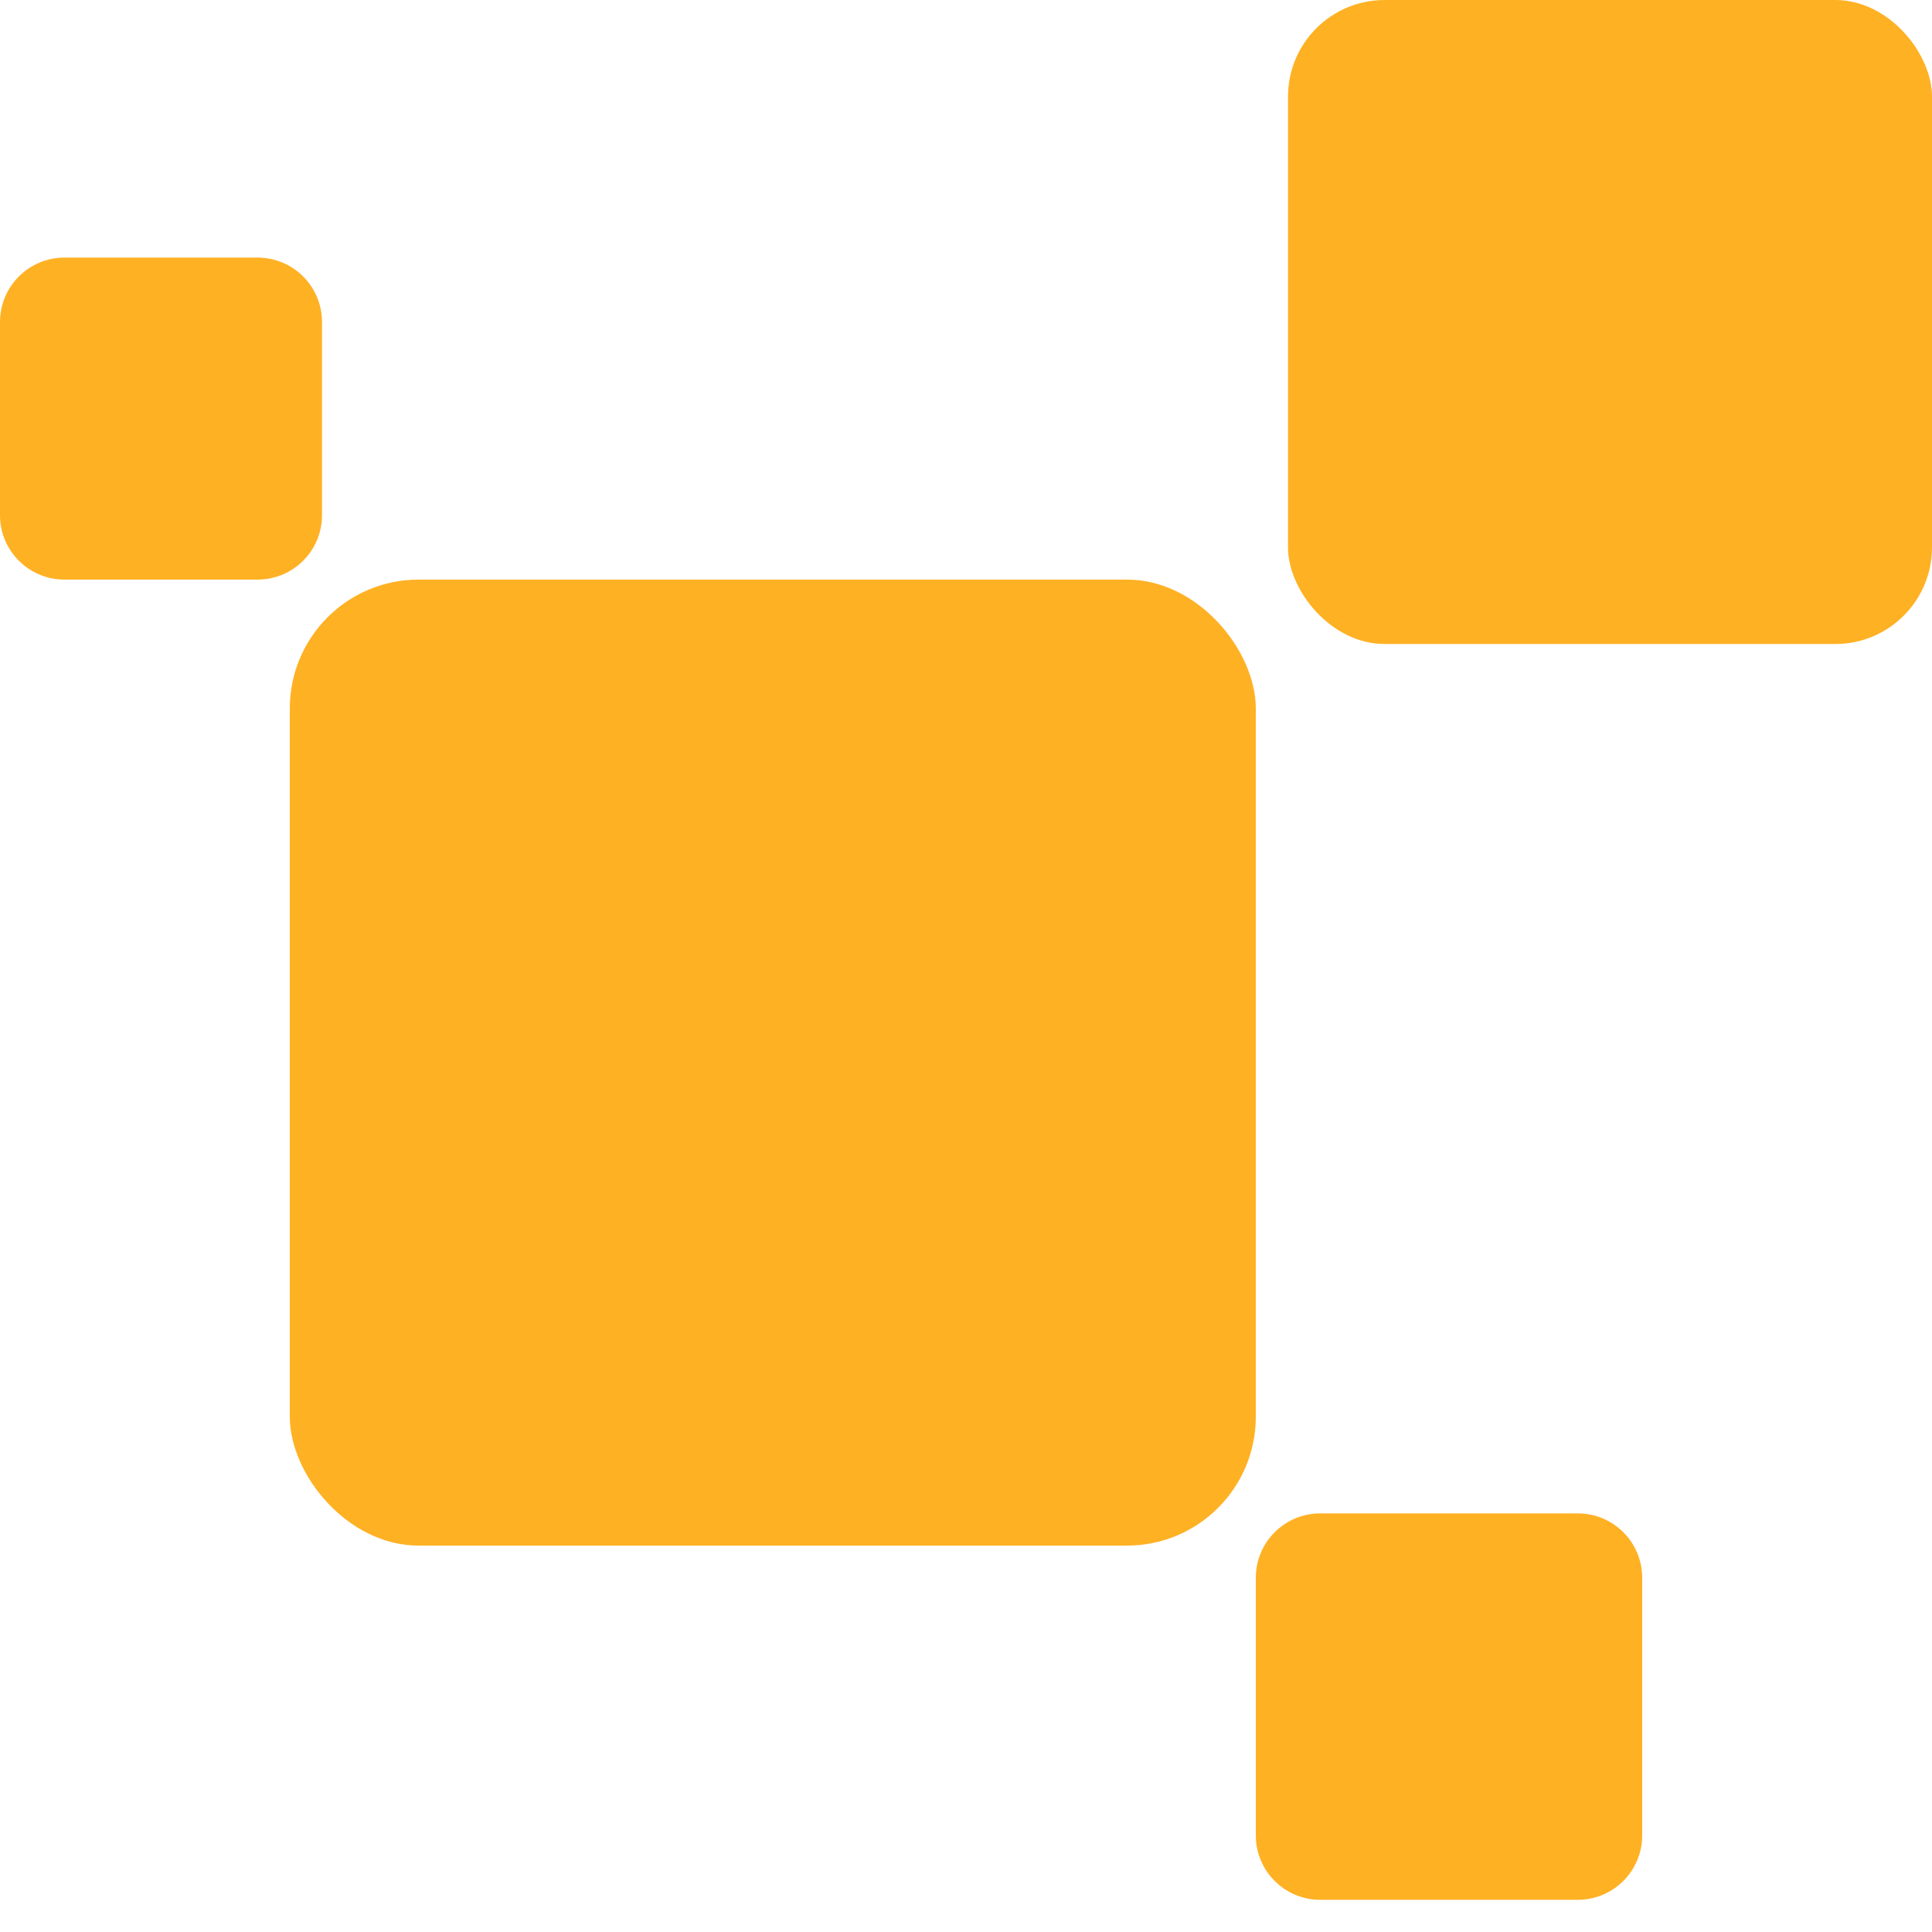
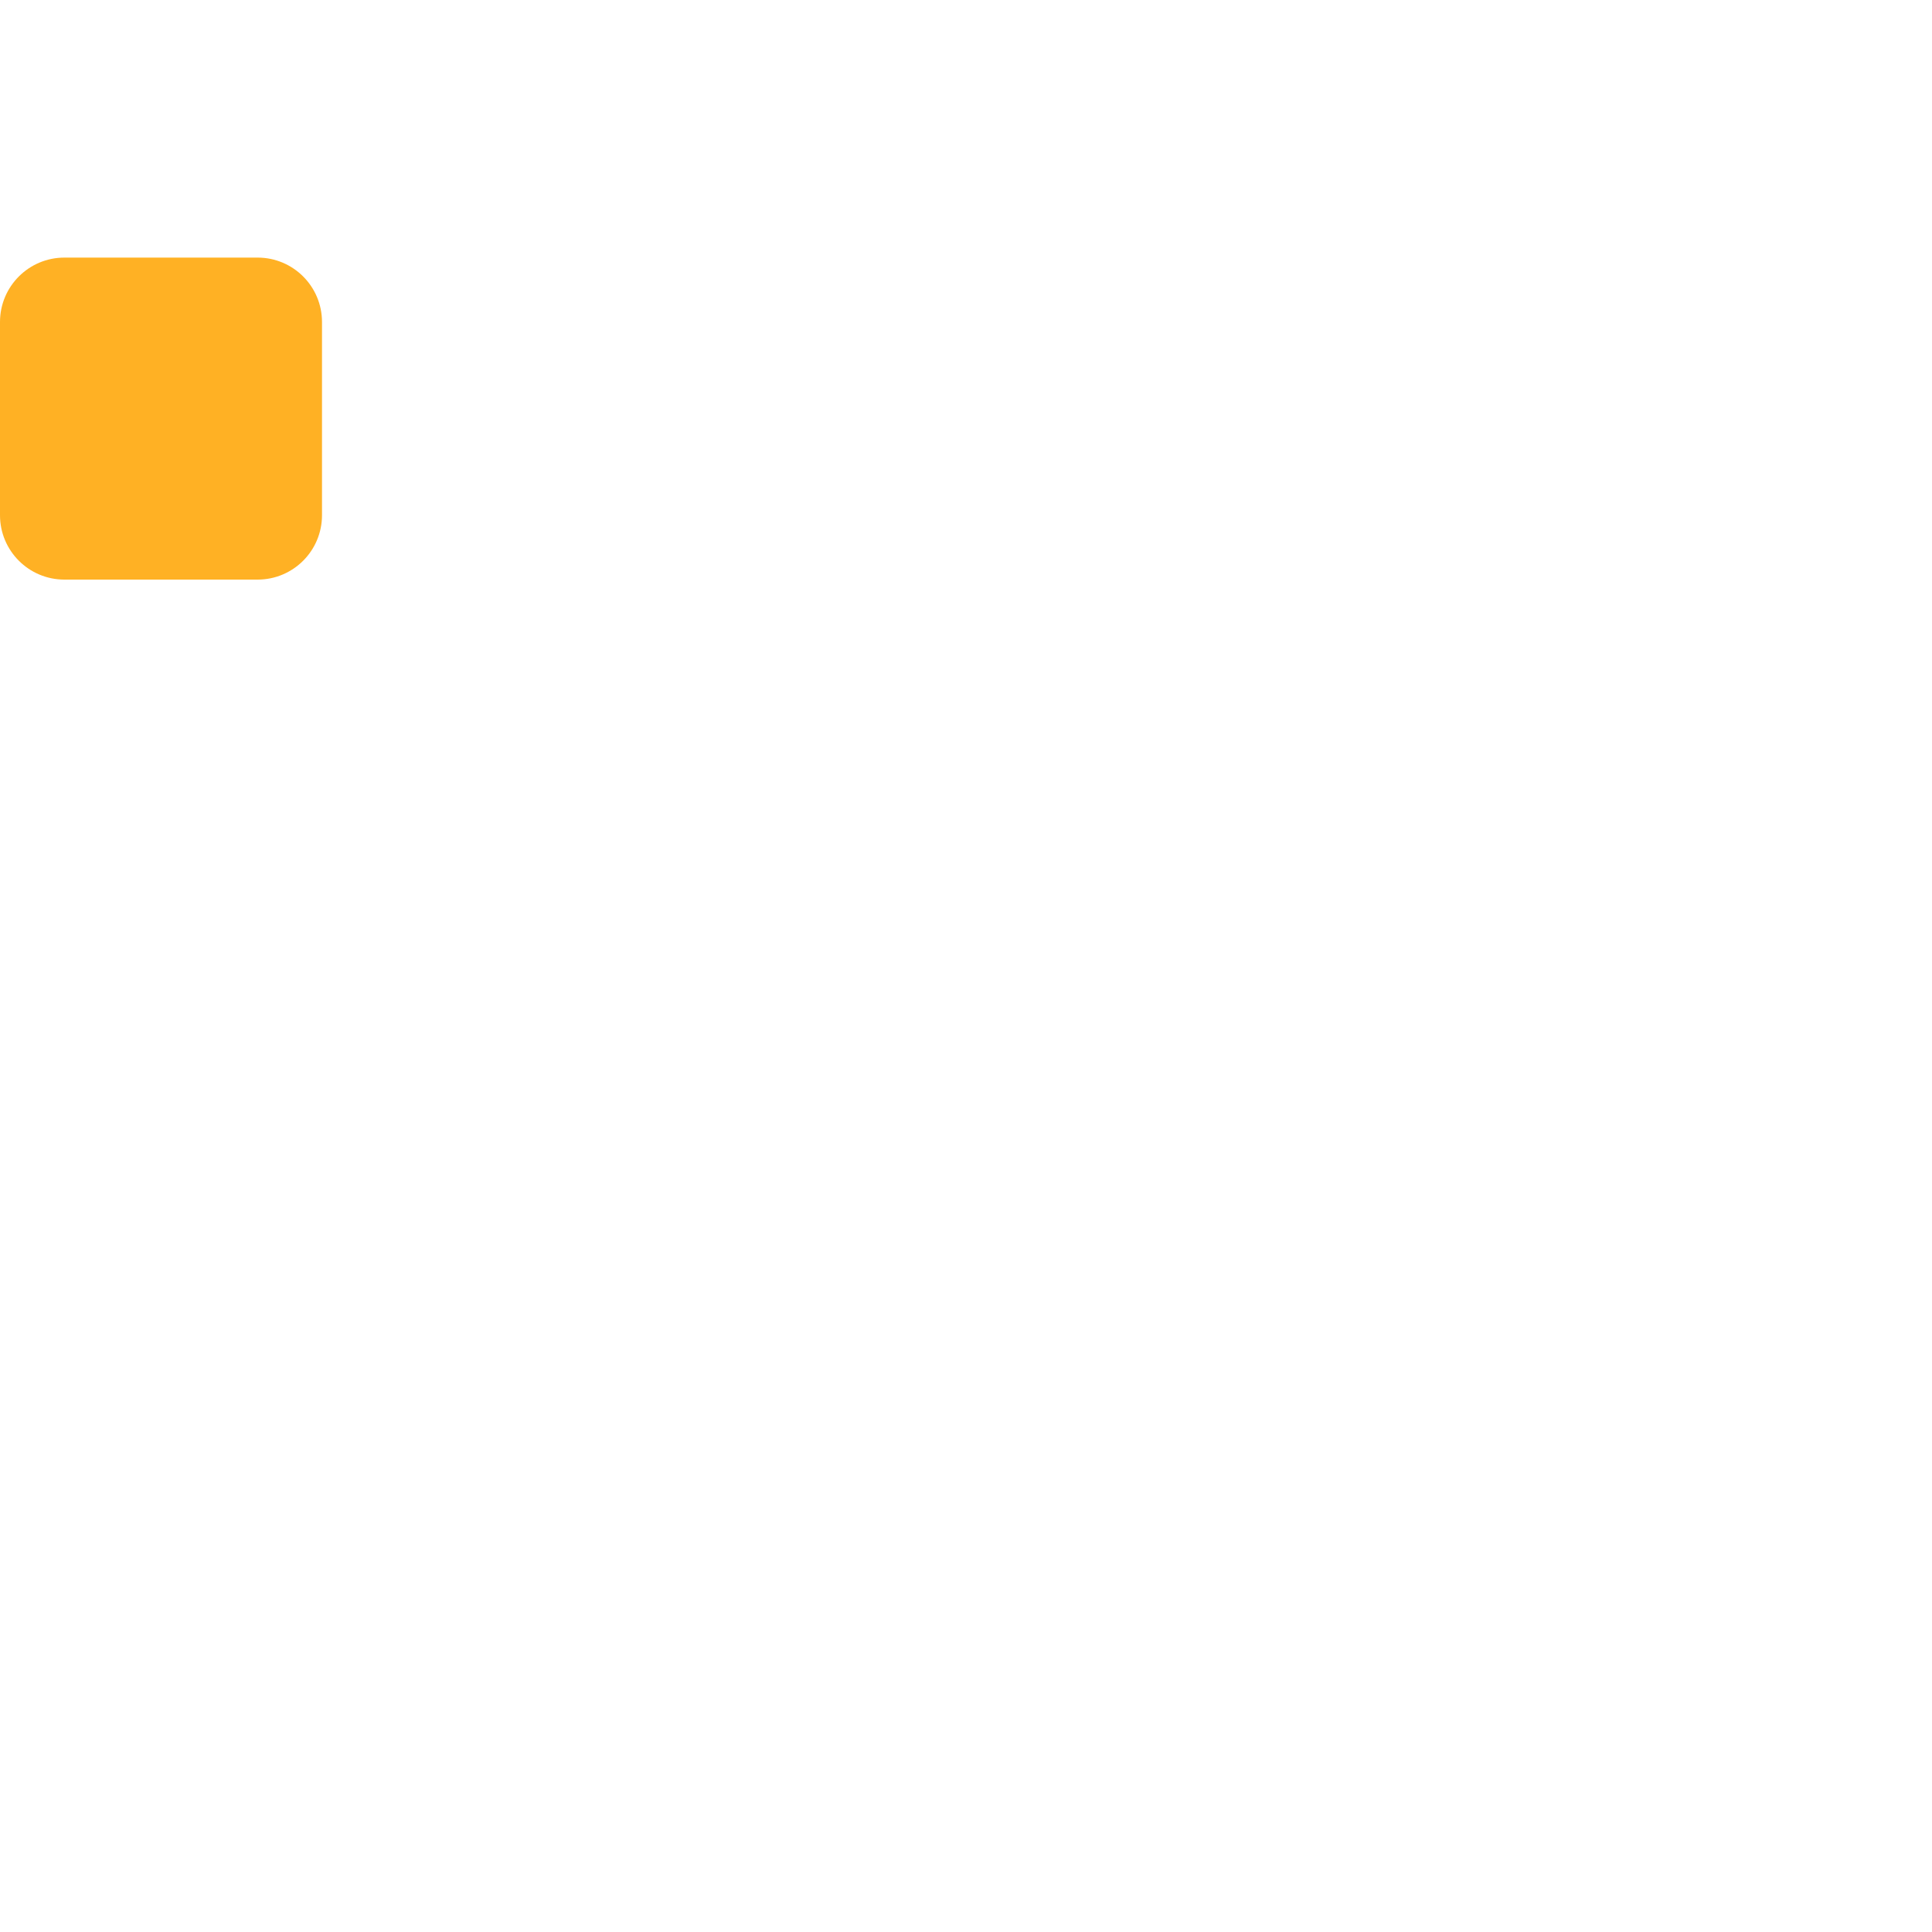
<svg xmlns="http://www.w3.org/2000/svg" width="60" height="60" viewBox="0 0 60 60" fill="none">
  <path d="M0 10C0 8.895 0.895 8 2 8H8C9.105 8 10 8.895 10 10V16C10 17.105 9.105 18 8 18H2C0.895 18 0 17.105 0 16V10Z" fill="#FFB124" />
-   <rect x="40" width="20" height="20" rx="3" fill="#FFB124" />
-   <rect x="9" y="18" width="30" height="30" rx="4" fill="#FFB124" />
-   <path d="M39 49C39 47.895 39.895 47 41 47H49C50.105 47 51 47.895 51 49V57C51 58.105 50.105 59 49 59H41C39.895 59 39 58.105 39 57V49Z" fill="#FFB124" />
</svg>